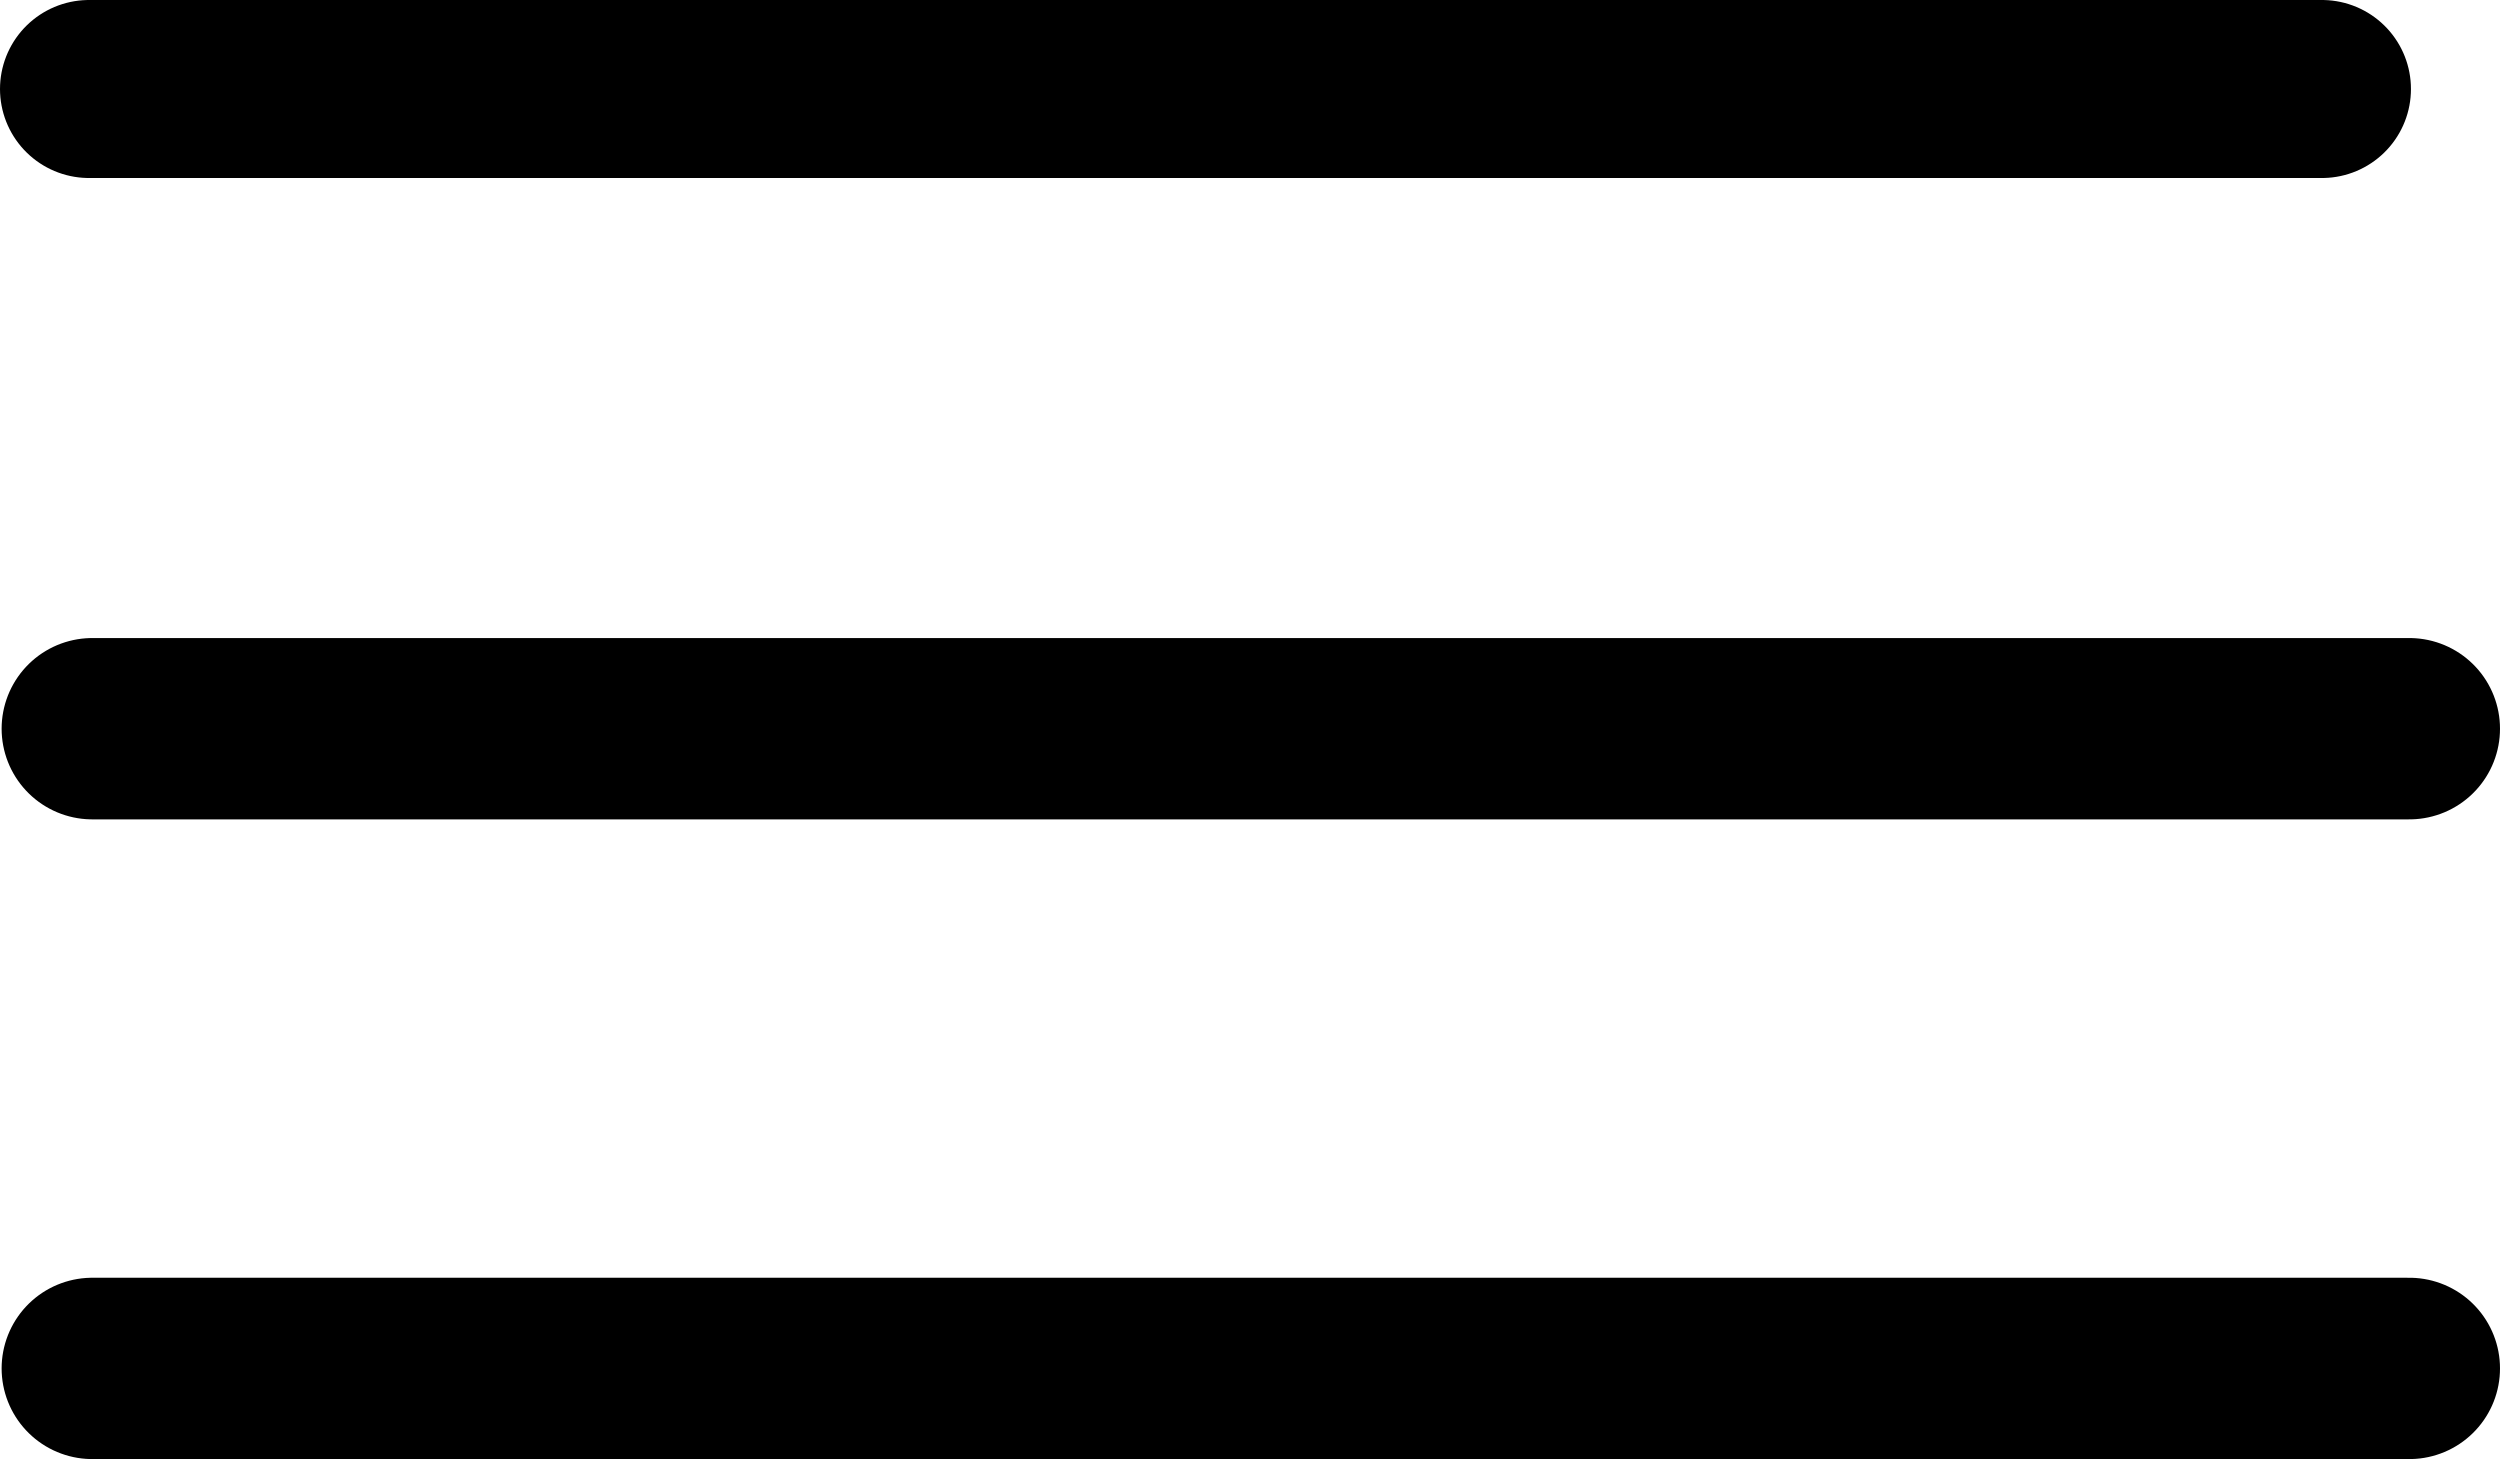
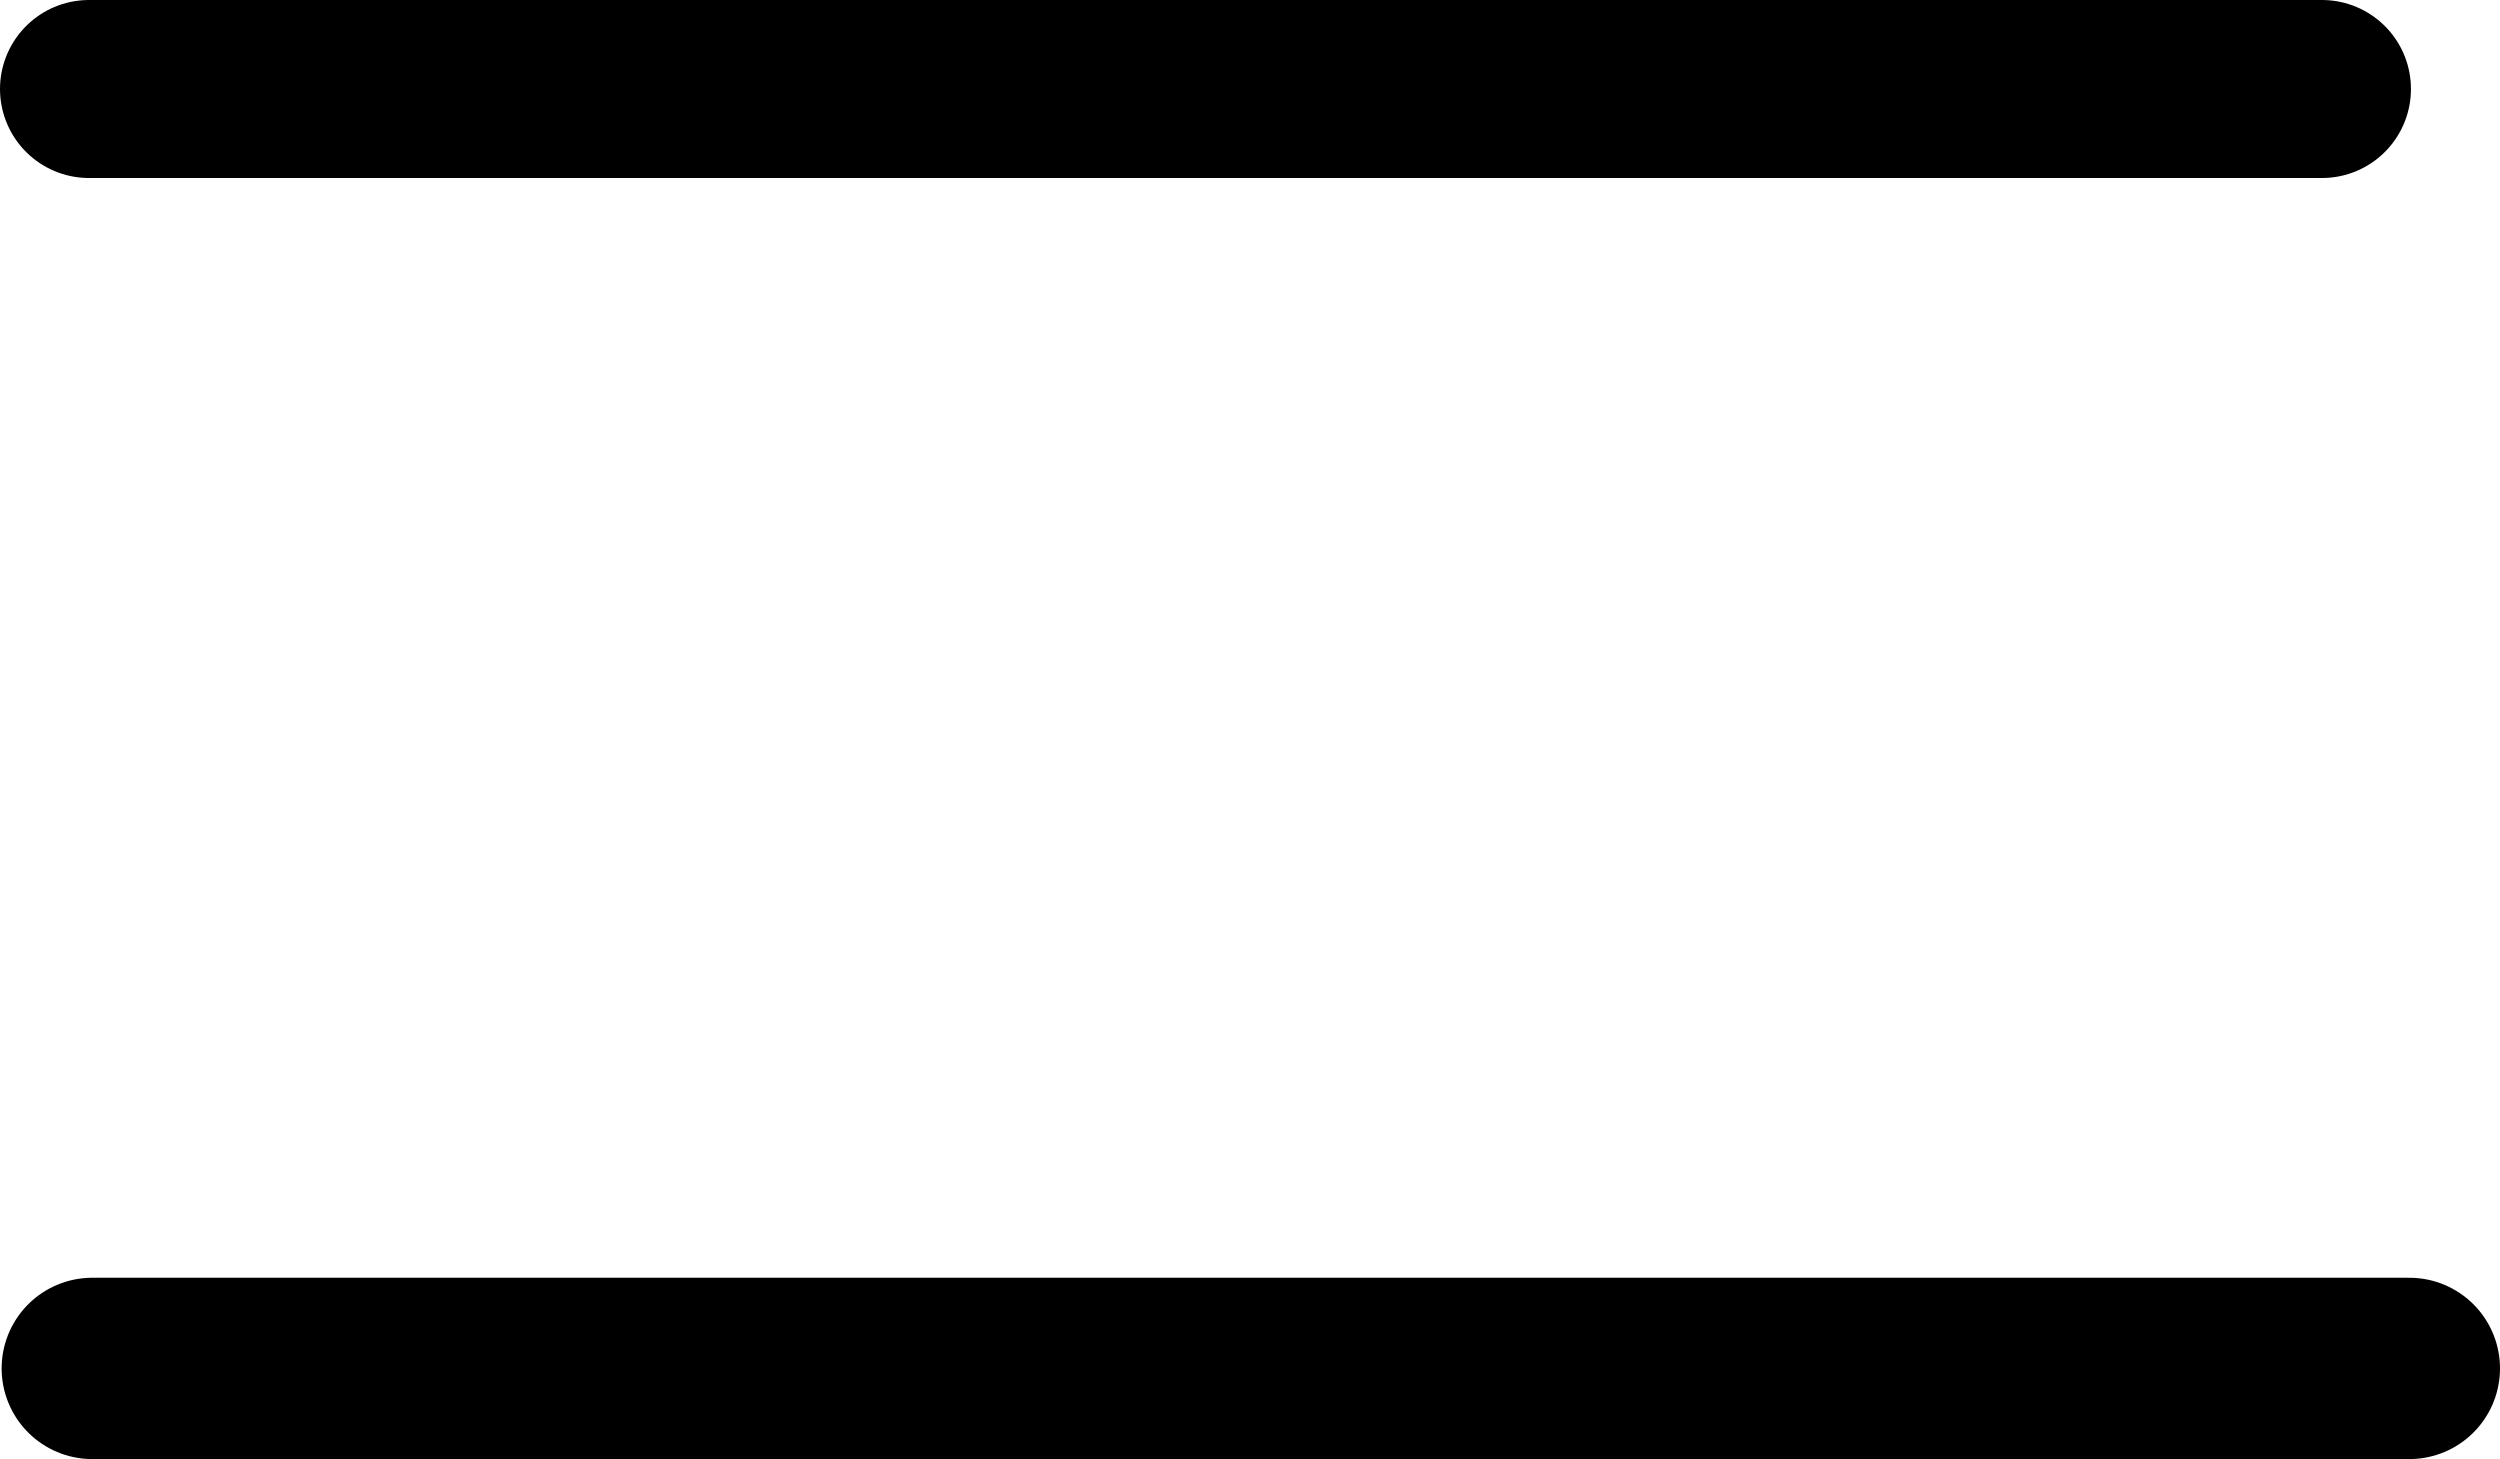
<svg xmlns="http://www.w3.org/2000/svg" id="b" width="58.621" height="34.213" viewBox="0 0 58.621 34.213">
  <defs>
    <style>.d{stroke-width:4.252px;}.d,.e{fill:none;stroke:#000;stroke-linecap:round;stroke-miterlimit:10;}.e{stroke-width:4.174px;}</style>
  </defs>
  <g id="c">
    <line class="e" x1="2.087" y1="2.087" x2="54.446" y2="2.087" />
-     <line class="d" x1="2.164" y1="17.087" x2="56.495" y2="17.087" />
    <line class="d" x1="2.164" y1="32.087" x2="56.495" y2="32.087" />
  </g>
</svg>